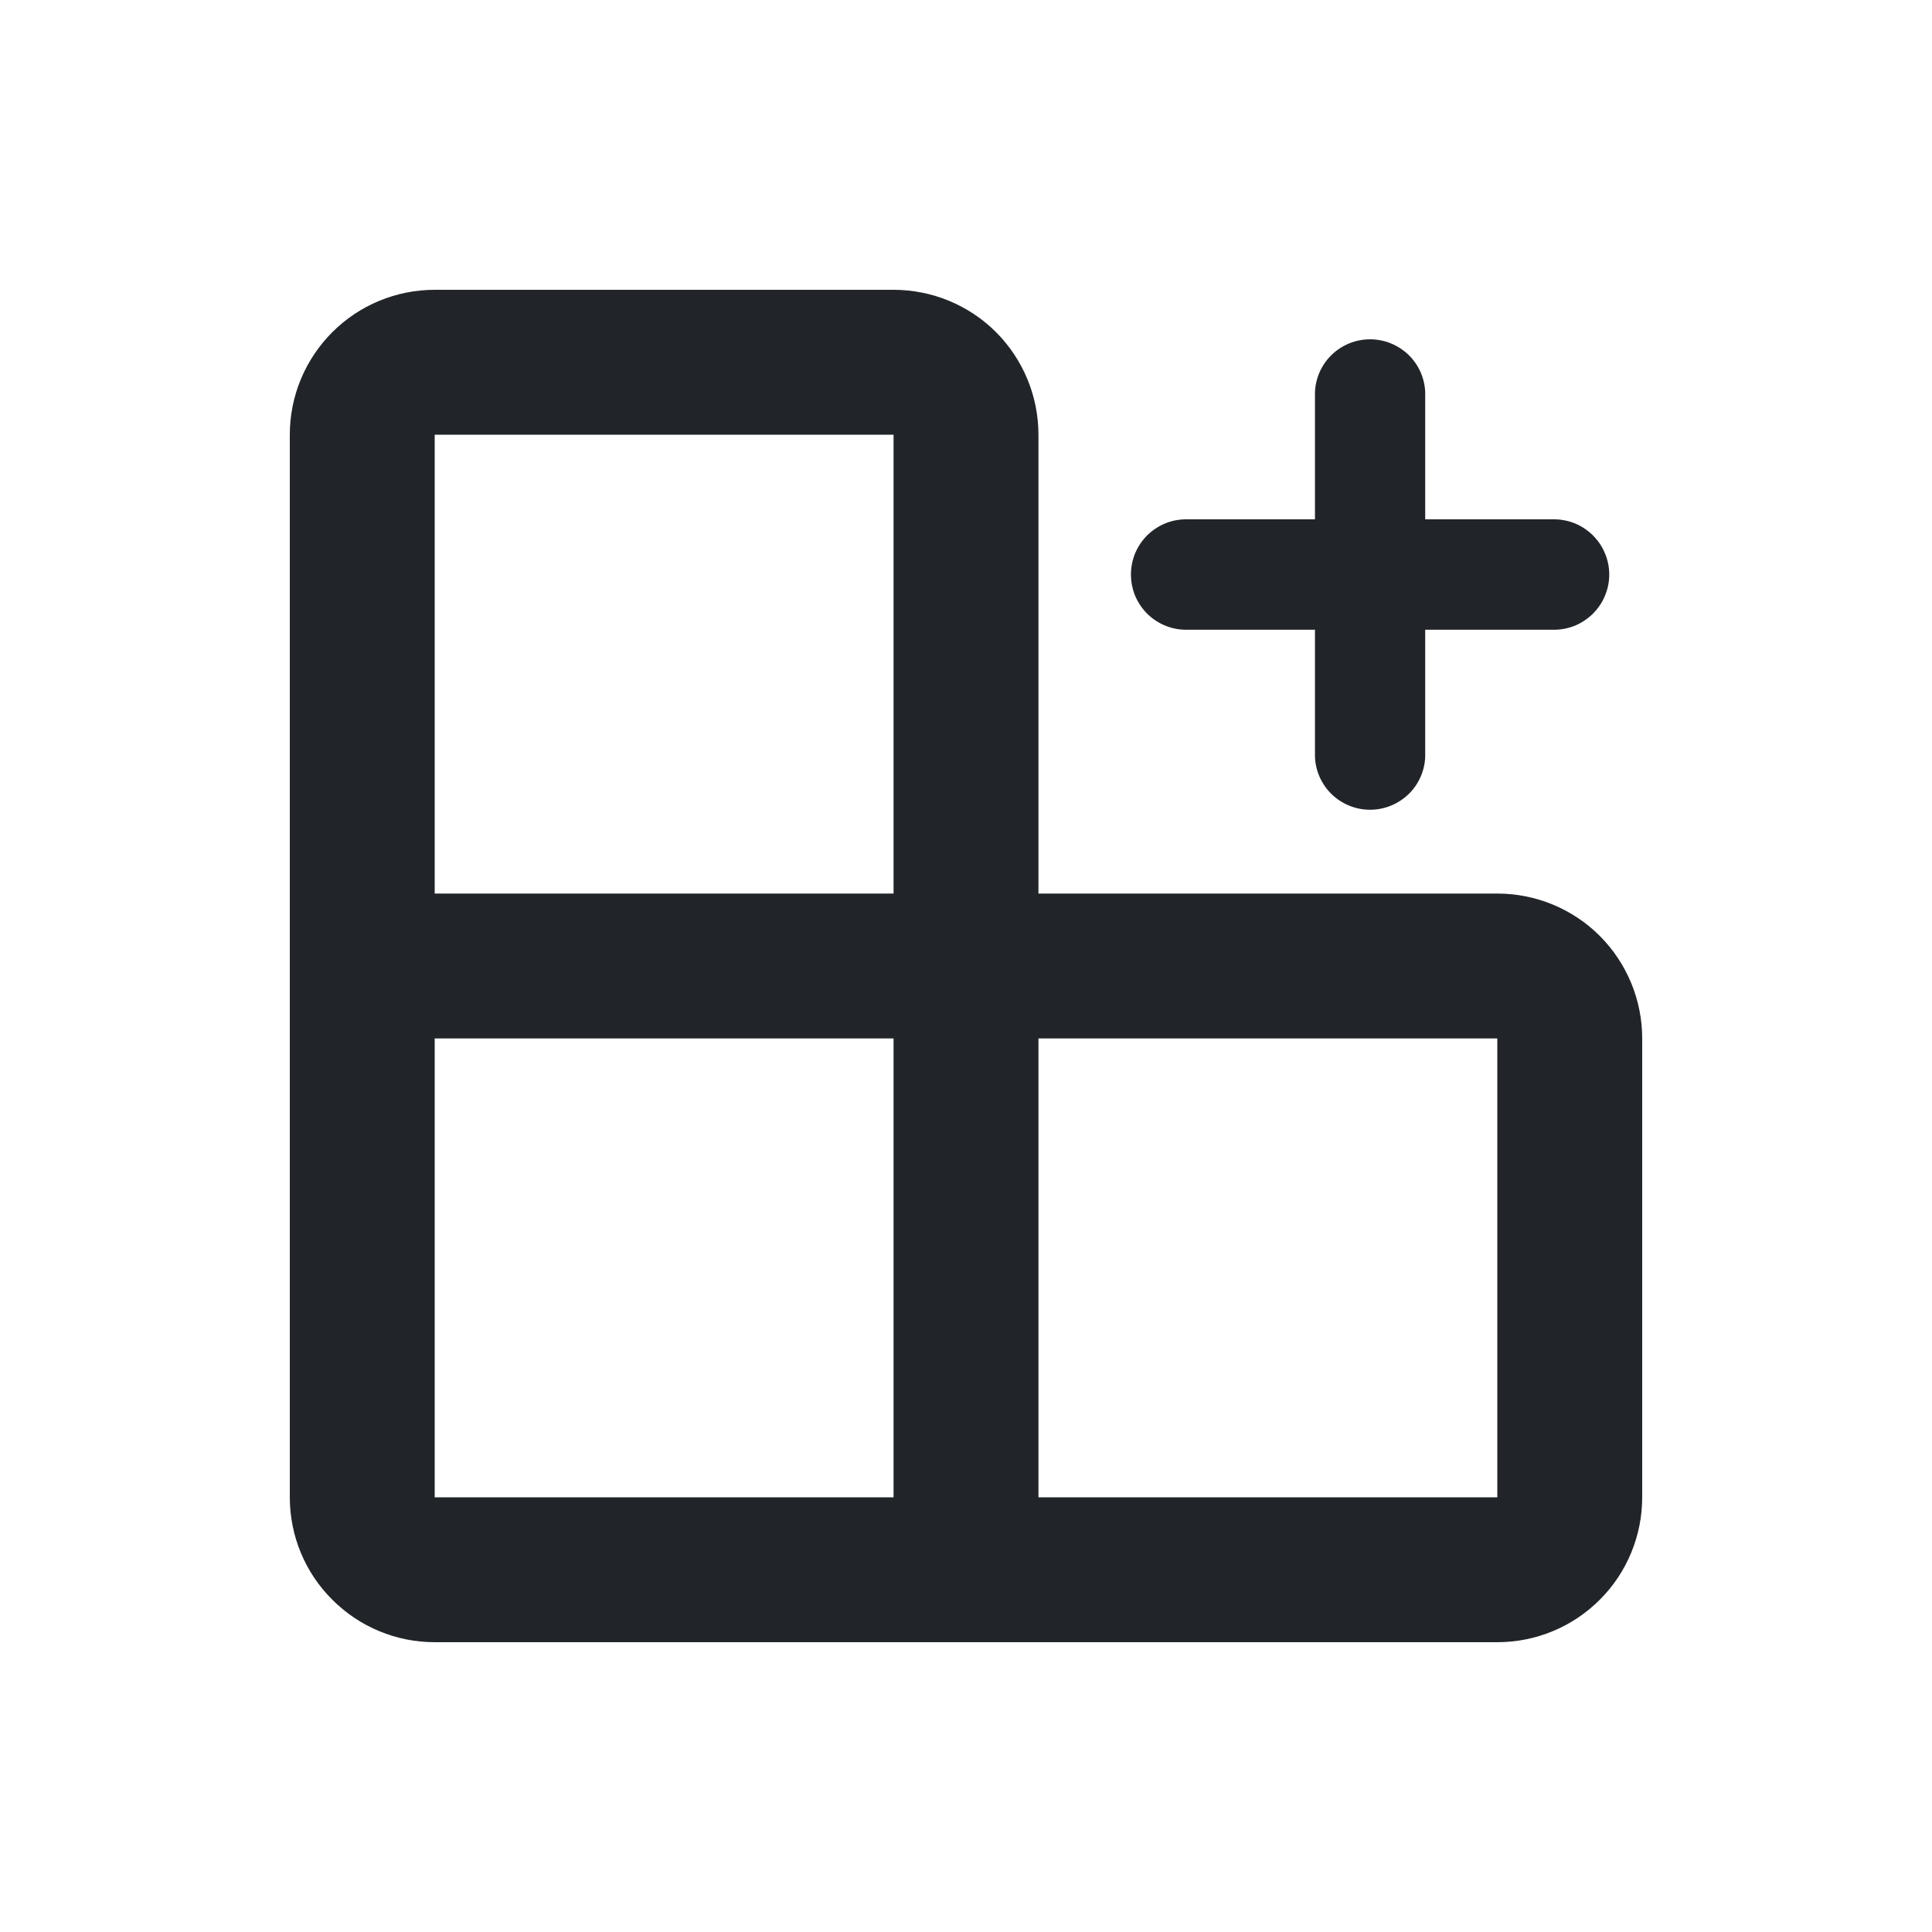
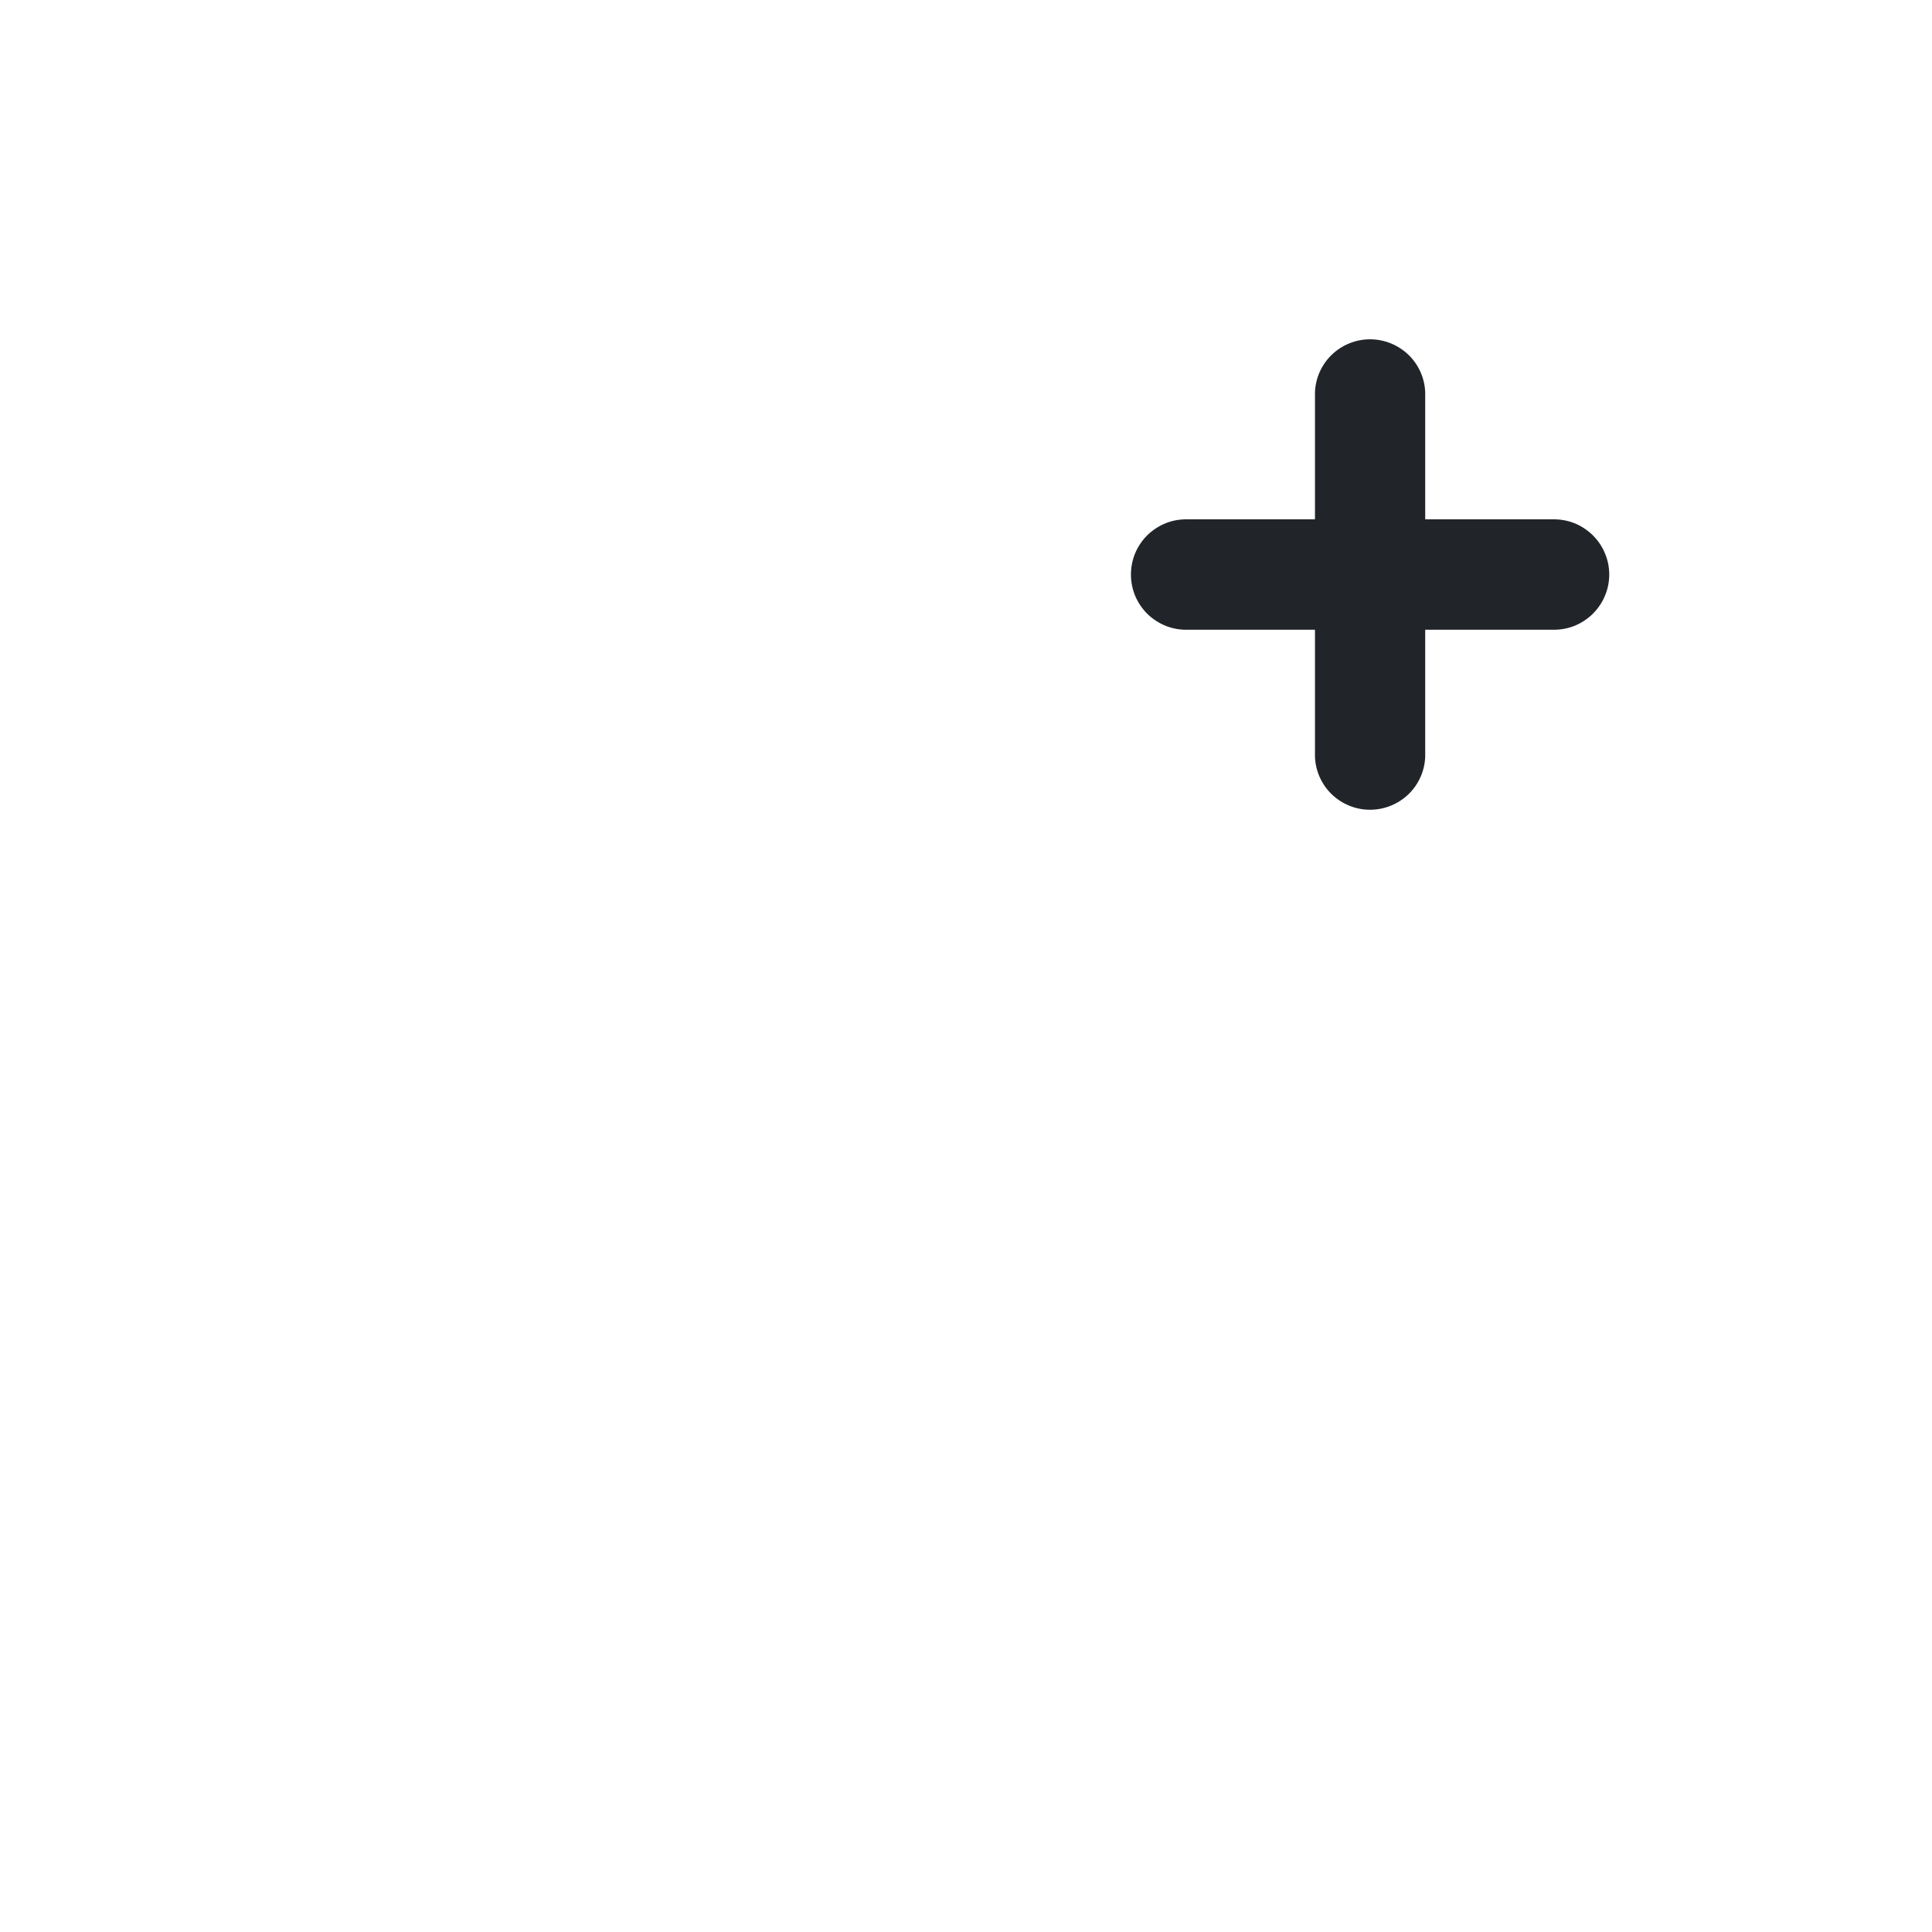
<svg xmlns="http://www.w3.org/2000/svg" width="16" height="16" viewBox="0 0 16 16" fill="none">
-   <path d="M3.6 13.6C3.282 13.6 2.977 13.474 2.752 13.248C2.526 13.024 2.4 12.718 2.4 12.4V3.6C2.4 3.282 2.526 2.977 2.752 2.751C2.977 2.526 3.282 2.4 3.6 2.4H7.4C7.718 2.4 8.024 2.526 8.249 2.751C8.474 2.977 8.6 3.282 8.6 3.6V7.4H12.4C12.718 7.4 13.024 7.526 13.249 7.751C13.474 7.977 13.6 8.282 13.6 8.6V12.4C13.6 12.718 13.474 13.024 13.249 13.248C13.024 13.474 12.718 13.6 12.4 13.6H3.6ZM12.4 8.6H8.6V12.4H12.4V8.6ZM7.4 8.6H3.6V12.4H7.4V8.6ZM7.4 7.4V3.6H3.6V7.4H7.4Z" fill="#212529" />
  <path d="M9.659 5.185C9.716 5.207 9.777 5.217 9.839 5.215L10.89 5.215L10.89 6.266C10.894 6.384 10.944 6.496 11.029 6.578C11.114 6.66 11.228 6.706 11.346 6.706C11.465 6.706 11.578 6.66 11.664 6.578C11.749 6.496 11.799 6.384 11.803 6.266L11.803 5.215L12.854 5.215C12.915 5.217 12.976 5.207 13.034 5.185C13.091 5.163 13.143 5.129 13.187 5.087C13.231 5.044 13.267 4.993 13.29 4.937C13.315 4.88 13.327 4.819 13.327 4.758C13.327 4.697 13.315 4.636 13.29 4.579C13.267 4.523 13.231 4.472 13.187 4.429C13.143 4.387 13.091 4.353 13.034 4.331C12.976 4.309 12.915 4.299 12.854 4.301L11.803 4.301L11.803 3.25C11.799 3.132 11.749 3.02 11.664 2.938C11.578 2.856 11.465 2.81 11.346 2.81C11.228 2.81 11.114 2.856 11.029 2.938C10.944 3.02 10.894 3.132 10.89 3.25L10.89 4.301L9.839 4.301C9.777 4.299 9.716 4.309 9.659 4.331C9.602 4.353 9.549 4.387 9.505 4.429C9.461 4.472 9.426 4.523 9.402 4.579C9.378 4.636 9.366 4.697 9.366 4.758C9.366 4.819 9.378 4.88 9.402 4.937C9.426 4.993 9.461 5.044 9.505 5.087C9.549 5.129 9.602 5.163 9.659 5.185Z" fill="#212529" />
</svg>